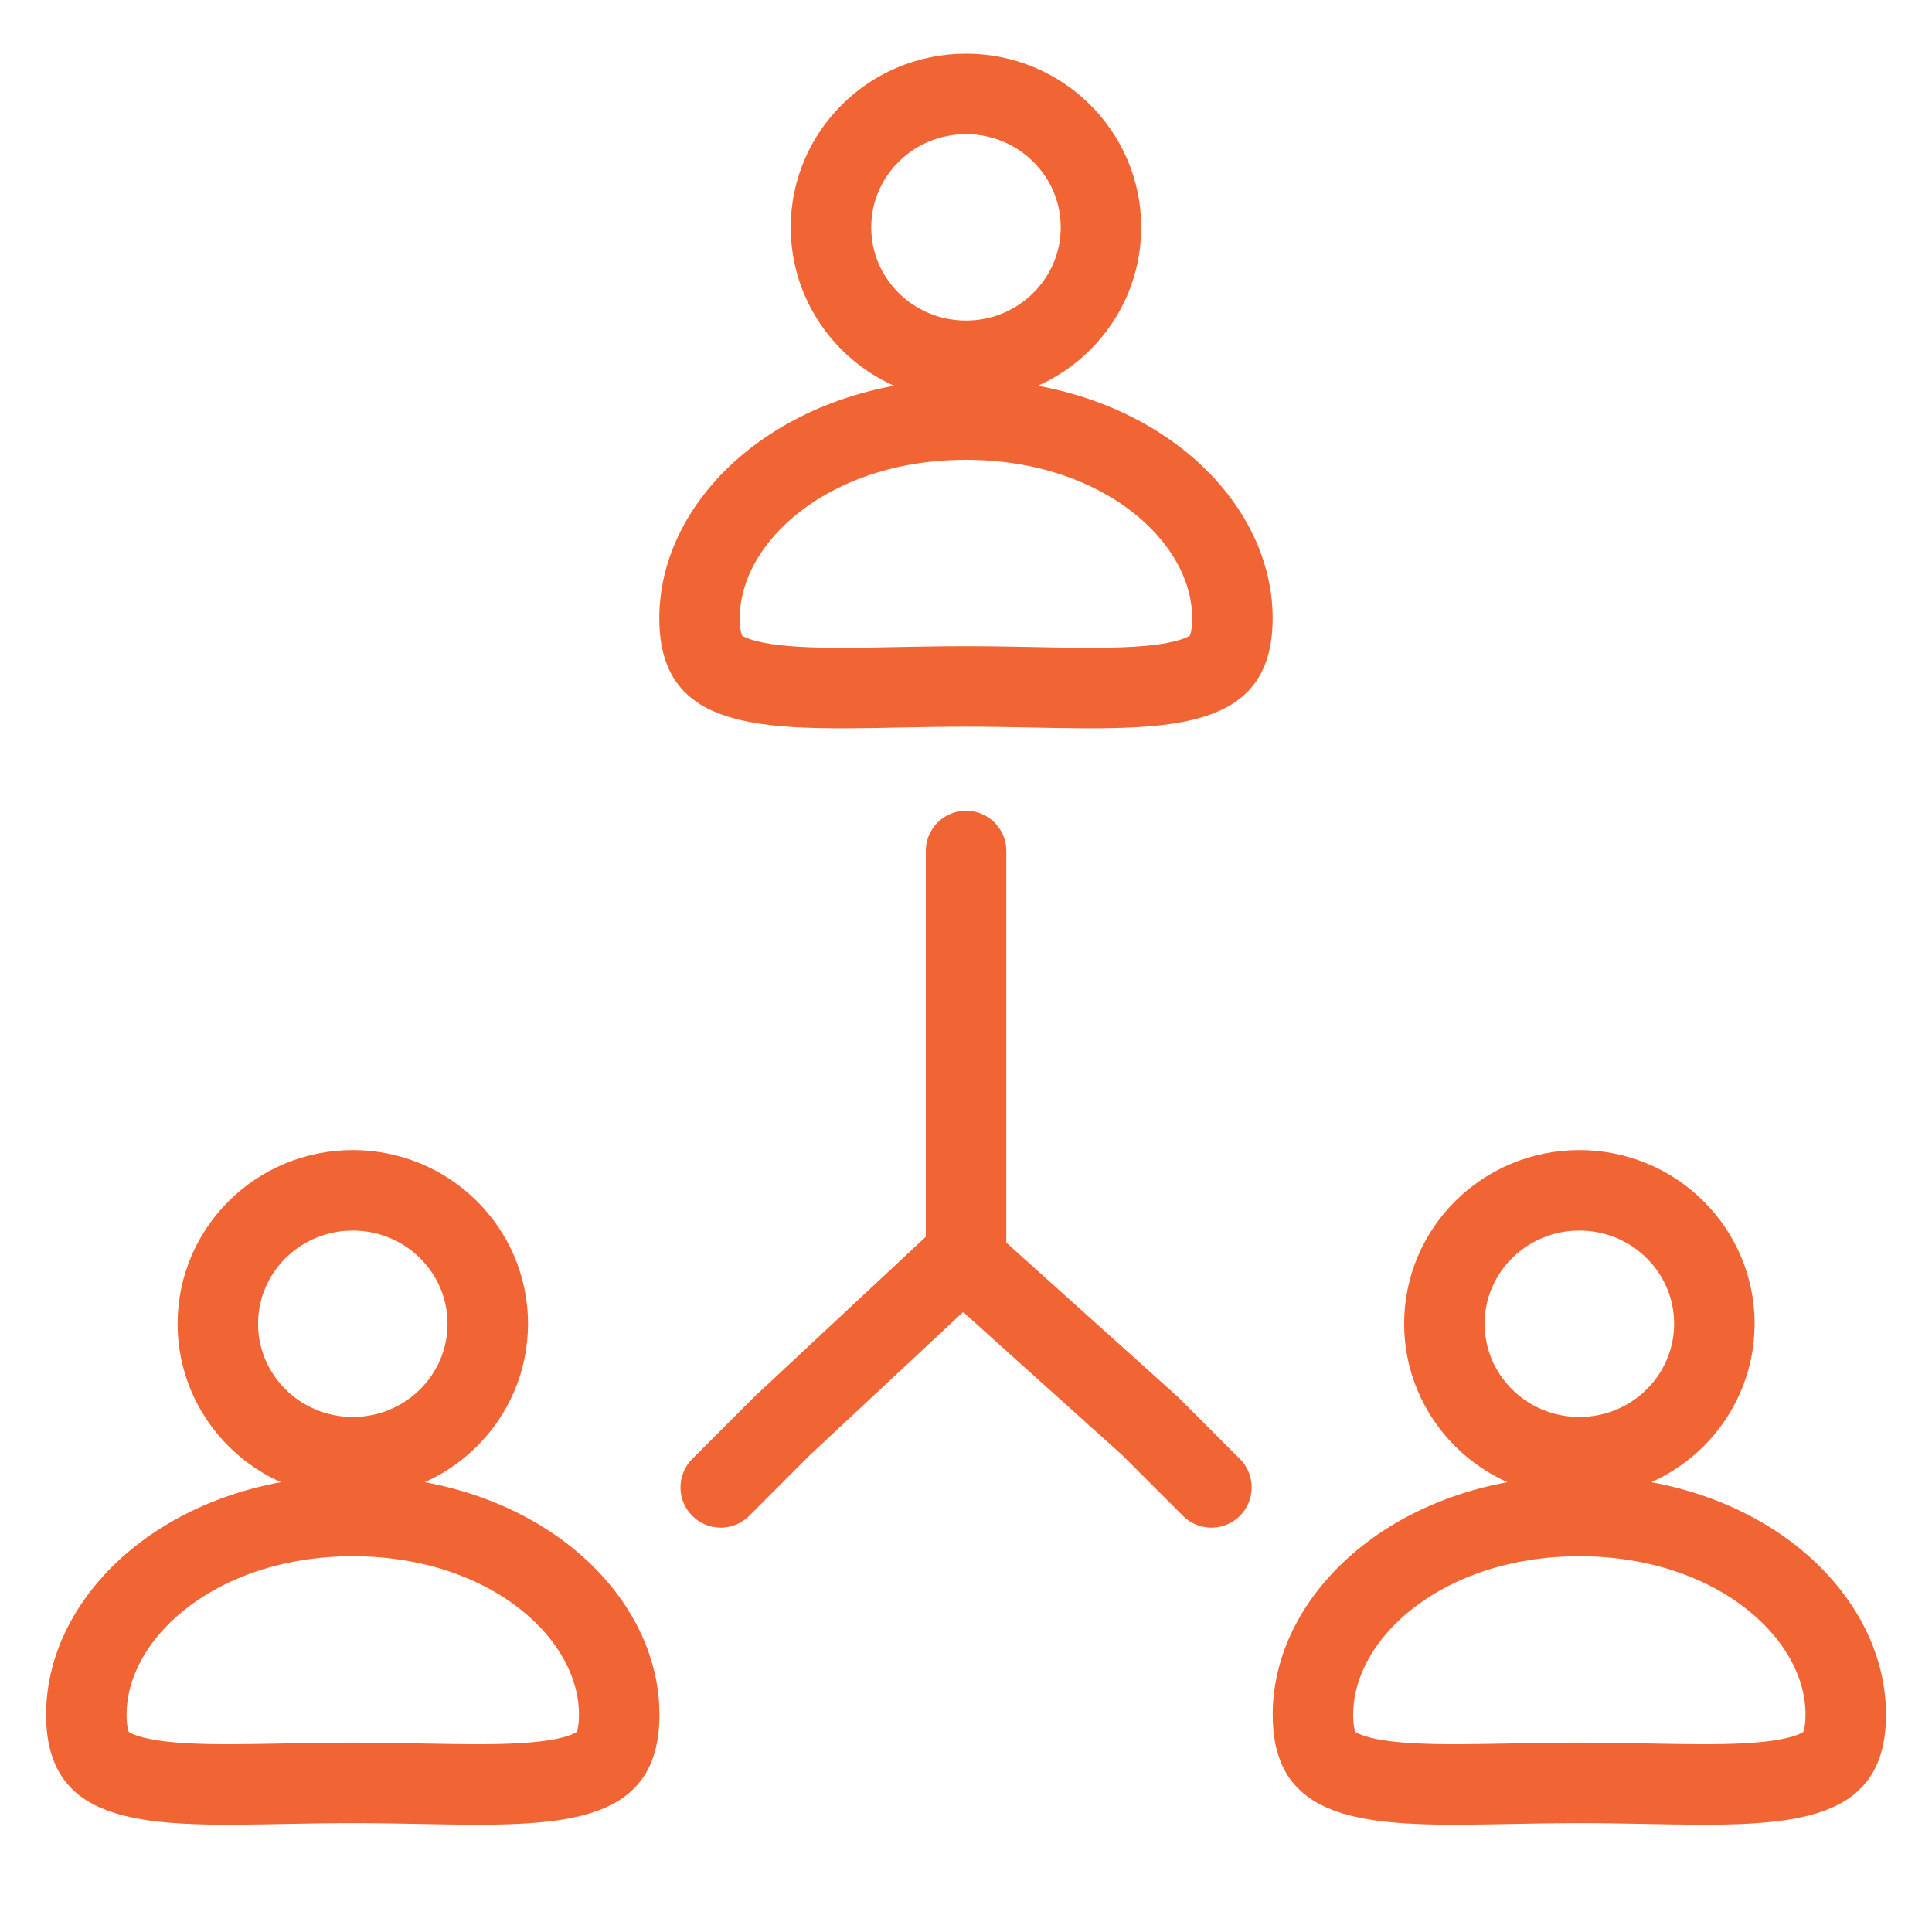
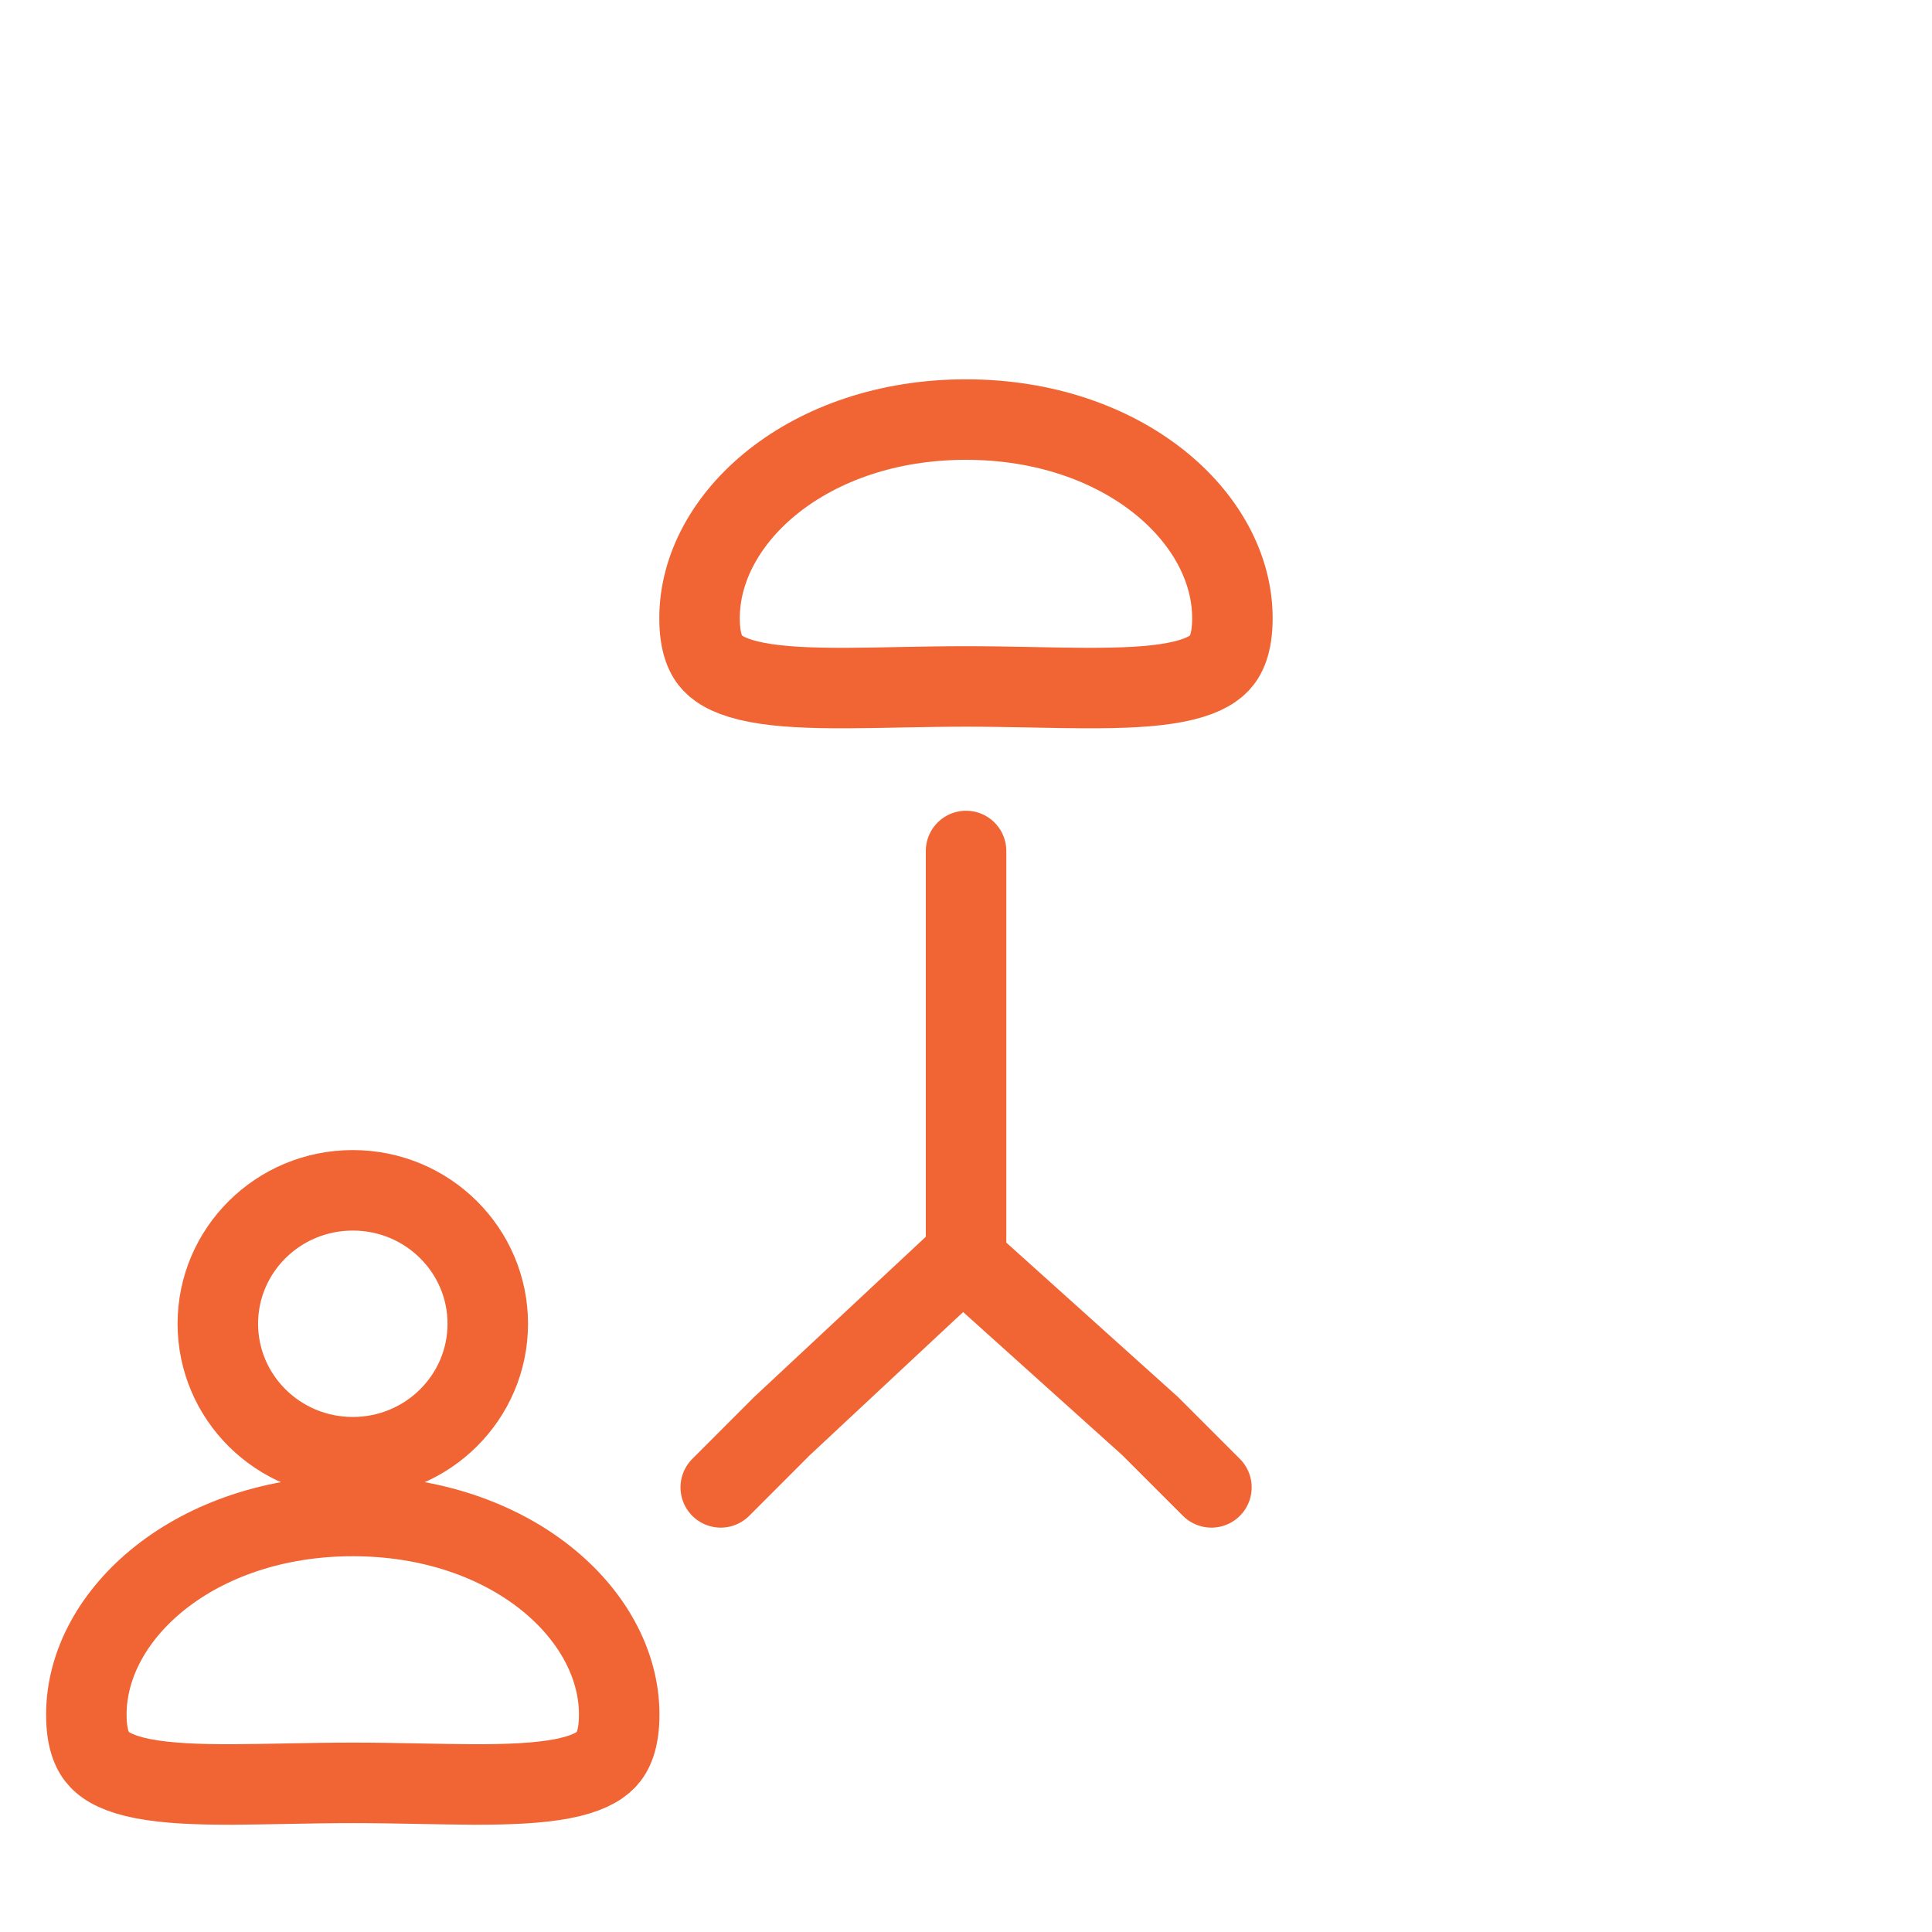
<svg xmlns="http://www.w3.org/2000/svg" width="36" height="36" viewBox="0 0 36 36" fill="none">
  <path d="M9.089 24.666C9.089 26.033 7.969 27.153 6.574 27.153C5.178 27.153 4.059 26.033 4.059 24.666C4.059 23.299 5.178 22.18 6.574 22.18C7.969 22.18 9.089 23.299 9.089 24.666Z" stroke="#F16434" stroke-width="1.5" />
  <path d="M11.538 31.948C11.538 32.429 11.416 32.657 11.295 32.785C11.158 32.929 10.915 33.06 10.473 33.145C10.031 33.229 9.477 33.253 8.801 33.251C8.494 33.249 8.173 33.243 7.834 33.237C7.803 33.236 7.771 33.236 7.74 33.235C7.368 33.228 6.976 33.221 6.574 33.221C6.171 33.221 5.78 33.228 5.408 33.235C5.376 33.236 5.345 33.236 5.313 33.237C4.974 33.243 4.653 33.249 4.347 33.251C3.67 33.253 3.116 33.229 2.674 33.145C2.232 33.06 1.989 32.929 1.853 32.785C1.731 32.657 1.609 32.429 1.609 31.948C1.609 30.068 3.647 28.248 6.574 28.248C9.501 28.248 11.538 30.068 11.538 31.948Z" stroke="#F16434" stroke-width="1.5" />
-   <path d="M20.515 4.236C20.515 5.603 19.395 6.723 18 6.723C16.604 6.723 15.484 5.603 15.484 4.236C15.484 2.869 16.604 1.75 18 1.75C19.395 1.75 20.515 2.869 20.515 4.236Z" stroke="#F16434" stroke-width="1.5" />
  <path d="M22.964 11.518C22.964 11.999 22.842 12.227 22.721 12.355C22.584 12.499 22.341 12.63 21.899 12.715C21.457 12.8 20.903 12.823 20.226 12.821C19.92 12.82 19.599 12.814 19.26 12.807C19.228 12.807 19.197 12.806 19.165 12.805C18.793 12.798 18.402 12.791 17.999 12.791C17.597 12.791 17.206 12.798 16.834 12.805C16.802 12.806 16.77 12.807 16.739 12.807C16.4 12.814 16.079 12.82 15.773 12.821C15.096 12.823 14.542 12.8 14.1 12.715C13.658 12.63 13.415 12.499 13.278 12.355C13.157 12.227 13.035 11.999 13.035 11.518C13.035 9.639 15.072 7.818 17.999 7.818C20.927 7.818 22.964 9.639 22.964 11.518Z" stroke="#F16434" stroke-width="1.5" />
-   <path d="M31.945 24.666C31.945 26.033 30.825 27.153 29.429 27.153C28.034 27.153 26.914 26.033 26.914 24.666C26.914 23.299 28.034 22.18 29.429 22.18C30.825 22.18 31.945 23.299 31.945 24.666Z" stroke="#F16434" stroke-width="1.5" />
-   <path d="M34.393 31.948C34.393 32.429 34.272 32.657 34.15 32.785C34.014 32.929 33.771 33.06 33.328 33.145C32.887 33.229 32.333 33.253 31.656 33.251C31.35 33.249 31.029 33.243 30.689 33.237C30.658 33.236 30.627 33.236 30.595 33.235C30.223 33.228 29.831 33.221 29.429 33.221C29.027 33.221 28.635 33.228 28.263 33.235C28.232 33.236 28.2 33.236 28.169 33.237C27.829 33.243 27.509 33.249 27.202 33.251C26.526 33.253 25.971 33.229 25.53 33.145C25.088 33.06 24.845 32.929 24.708 32.785C24.586 32.657 24.465 32.429 24.465 31.948C24.465 30.068 26.502 28.248 29.429 28.248C32.356 28.248 34.393 30.068 34.393 31.948Z" stroke="#F16434" stroke-width="1.5" />
  <path d="M17.937 23.431L18.001 23.372V18.572V18V15.857M17.937 23.431L14.572 26.572L13.43 27.715M17.937 23.431L21.43 26.572L22.573 27.715" stroke="#F16434" stroke-width="1.5" stroke-linecap="round" />
</svg>